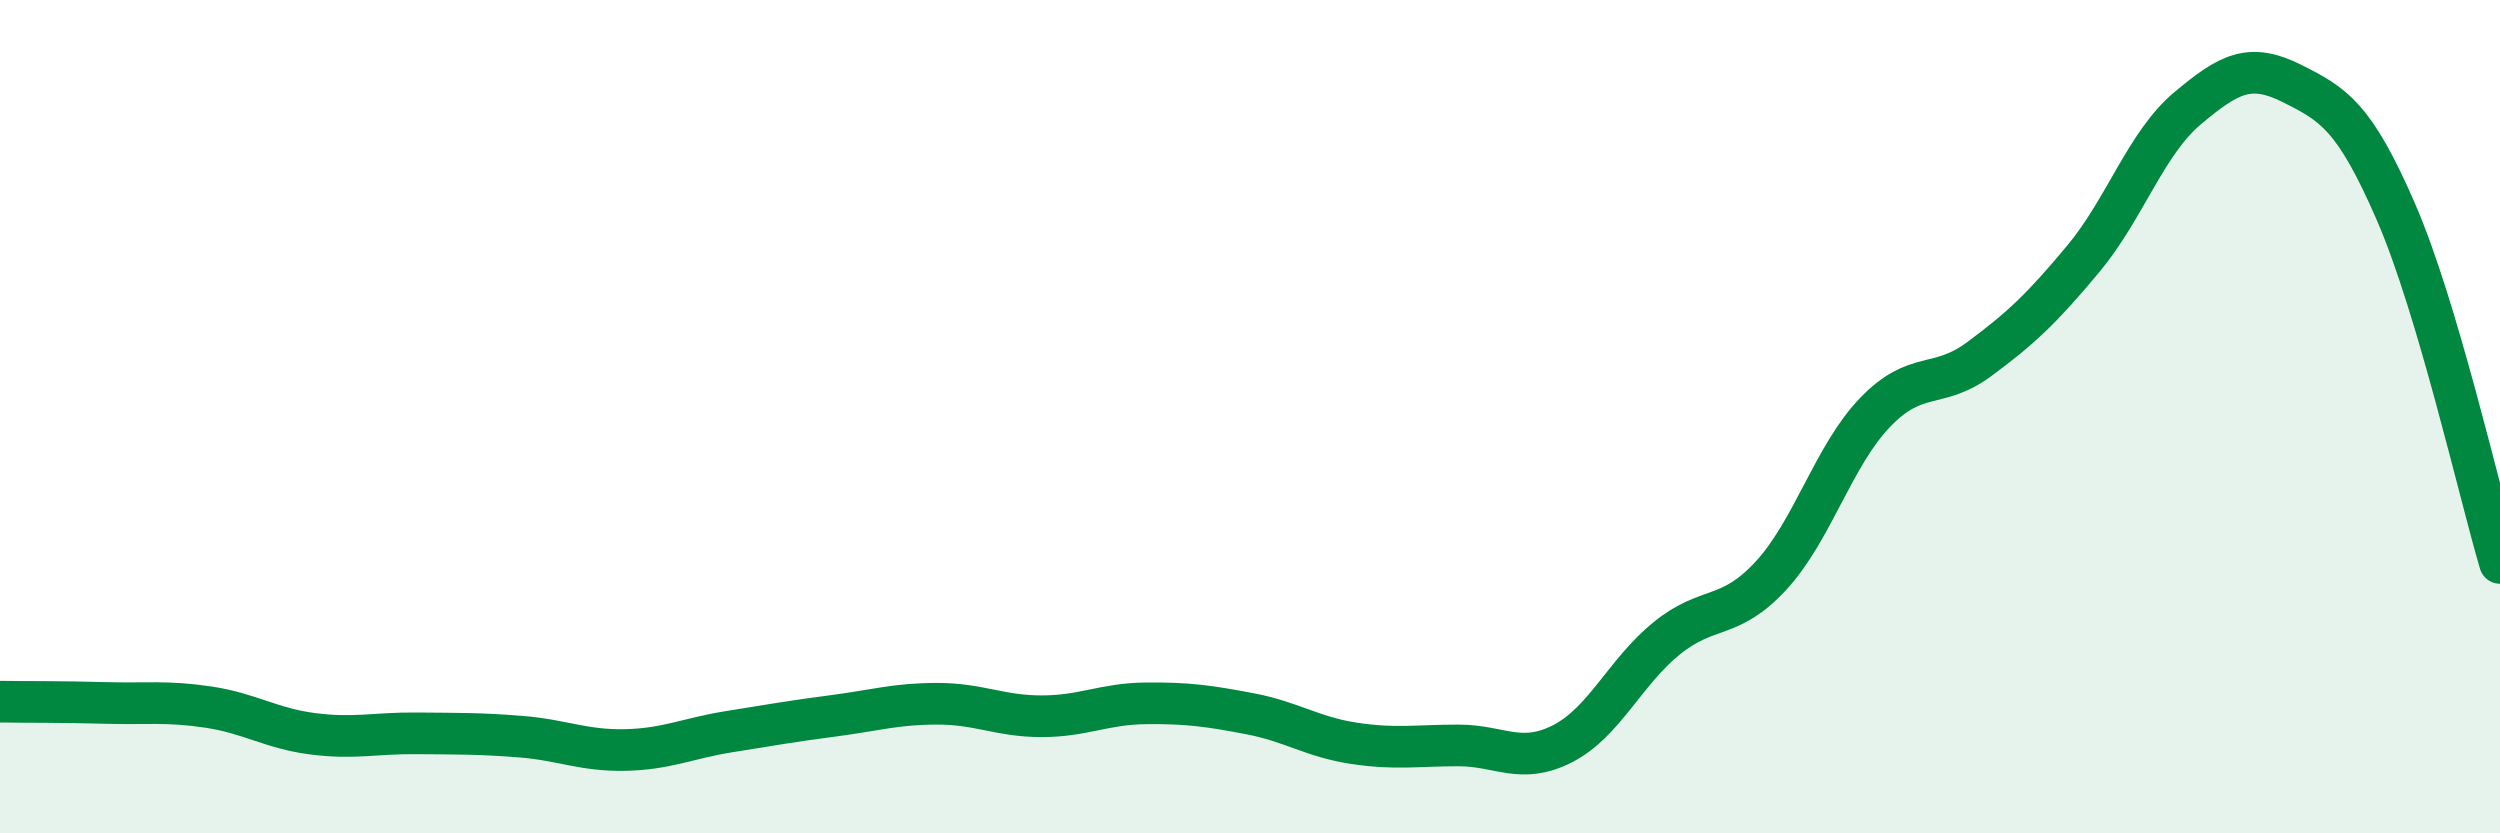
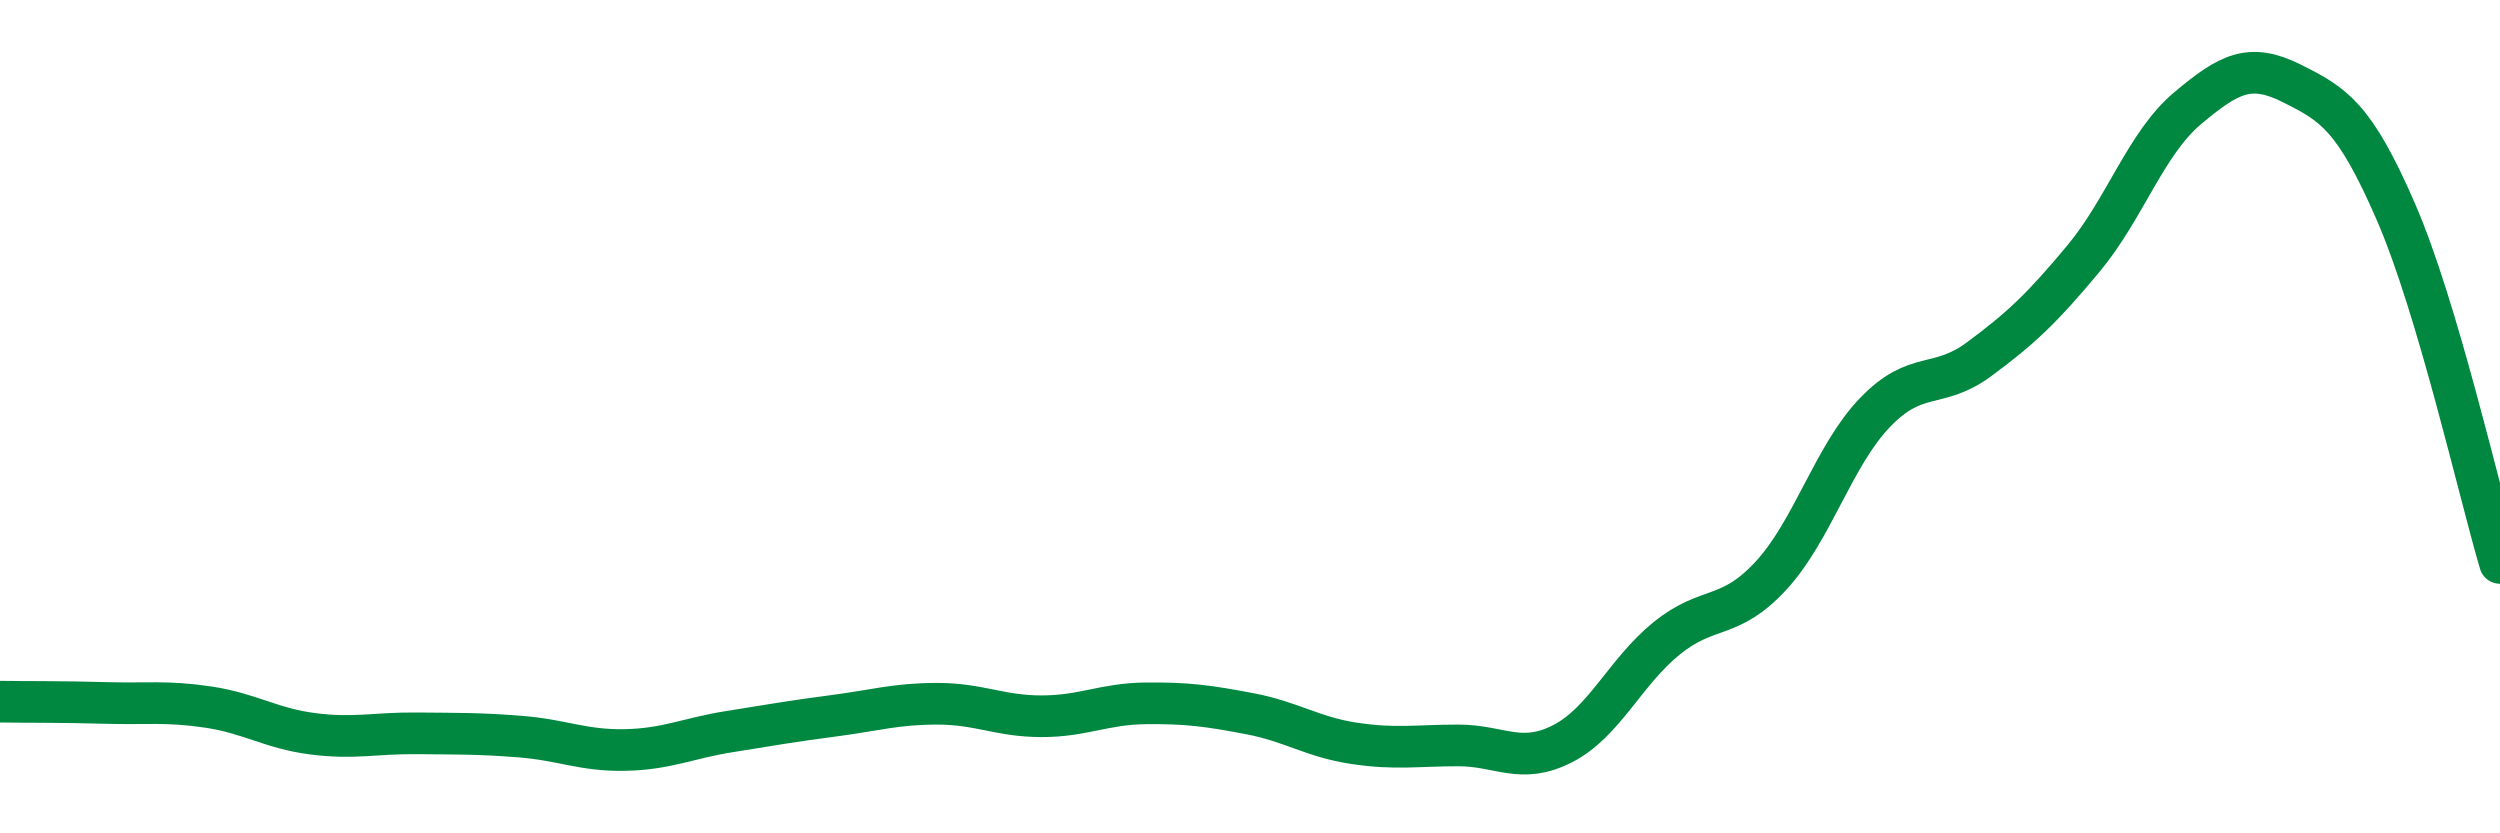
<svg xmlns="http://www.w3.org/2000/svg" width="60" height="20" viewBox="0 0 60 20">
-   <path d="M 0,16.84 C 0.5,16.85 1.5,16.84 2.5,16.87 C 3.5,16.9 4,16.82 5,16.97 C 6,17.12 6.5,17.48 7.5,17.61 C 8.5,17.74 9,17.59 10,17.6 C 11,17.61 11.5,17.6 12.5,17.68 C 13.5,17.76 14,18.02 15,18 C 16,17.98 16.5,17.72 17.5,17.56 C 18.5,17.4 19,17.31 20,17.18 C 21,17.05 21.5,16.89 22.5,16.89 C 23.5,16.89 24,17.19 25,17.19 C 26,17.19 26.5,16.89 27.5,16.88 C 28.5,16.87 29,16.94 30,17.13 C 31,17.32 31.5,17.69 32.5,17.84 C 33.5,17.99 34,17.89 35,17.89 C 36,17.89 36.5,18.36 37.5,17.85 C 38.5,17.34 39,16.13 40,15.32 C 41,14.51 41.5,14.9 42.5,13.82 C 43.5,12.74 44,10.94 45,9.9 C 46,8.86 46.5,9.36 47.5,8.62 C 48.5,7.88 49,7.41 50,6.21 C 51,5.01 51.5,3.44 52.5,2.6 C 53.5,1.76 54,1.5 55,2 C 56,2.5 56.5,2.78 57.5,5.08 C 58.5,7.38 59.5,11.82 60,13.51L60 20L0 20Z" fill="#008740" opacity="0.1" stroke-linecap="round" stroke-linejoin="round" />
  <path d="M 0,16.84 C 0.5,16.85 1.5,16.84 2.5,16.87 C 3.5,16.9 4,16.82 5,16.97 C 6,17.12 6.5,17.48 7.5,17.61 C 8.5,17.74 9,17.59 10,17.6 C 11,17.61 11.5,17.6 12.5,17.68 C 13.5,17.76 14,18.02 15,18 C 16,17.98 16.5,17.72 17.5,17.56 C 18.5,17.4 19,17.31 20,17.18 C 21,17.05 21.5,16.89 22.5,16.89 C 23.5,16.89 24,17.19 25,17.19 C 26,17.19 26.5,16.89 27.5,16.88 C 28.5,16.87 29,16.94 30,17.13 C 31,17.32 31.5,17.69 32.5,17.84 C 33.5,17.99 34,17.89 35,17.89 C 36,17.89 36.5,18.36 37.5,17.85 C 38.5,17.34 39,16.13 40,15.32 C 41,14.51 41.5,14.9 42.5,13.82 C 43.5,12.74 44,10.94 45,9.9 C 46,8.86 46.5,9.36 47.5,8.62 C 48.5,7.88 49,7.41 50,6.21 C 51,5.01 51.5,3.44 52.5,2.6 C 53.5,1.76 54,1.5 55,2 C 56,2.5 56.5,2.78 57.5,5.08 C 58.5,7.38 59.5,11.82 60,13.51" stroke="#008740" stroke-width="1" fill="none" stroke-linecap="round" stroke-linejoin="round" />
</svg>